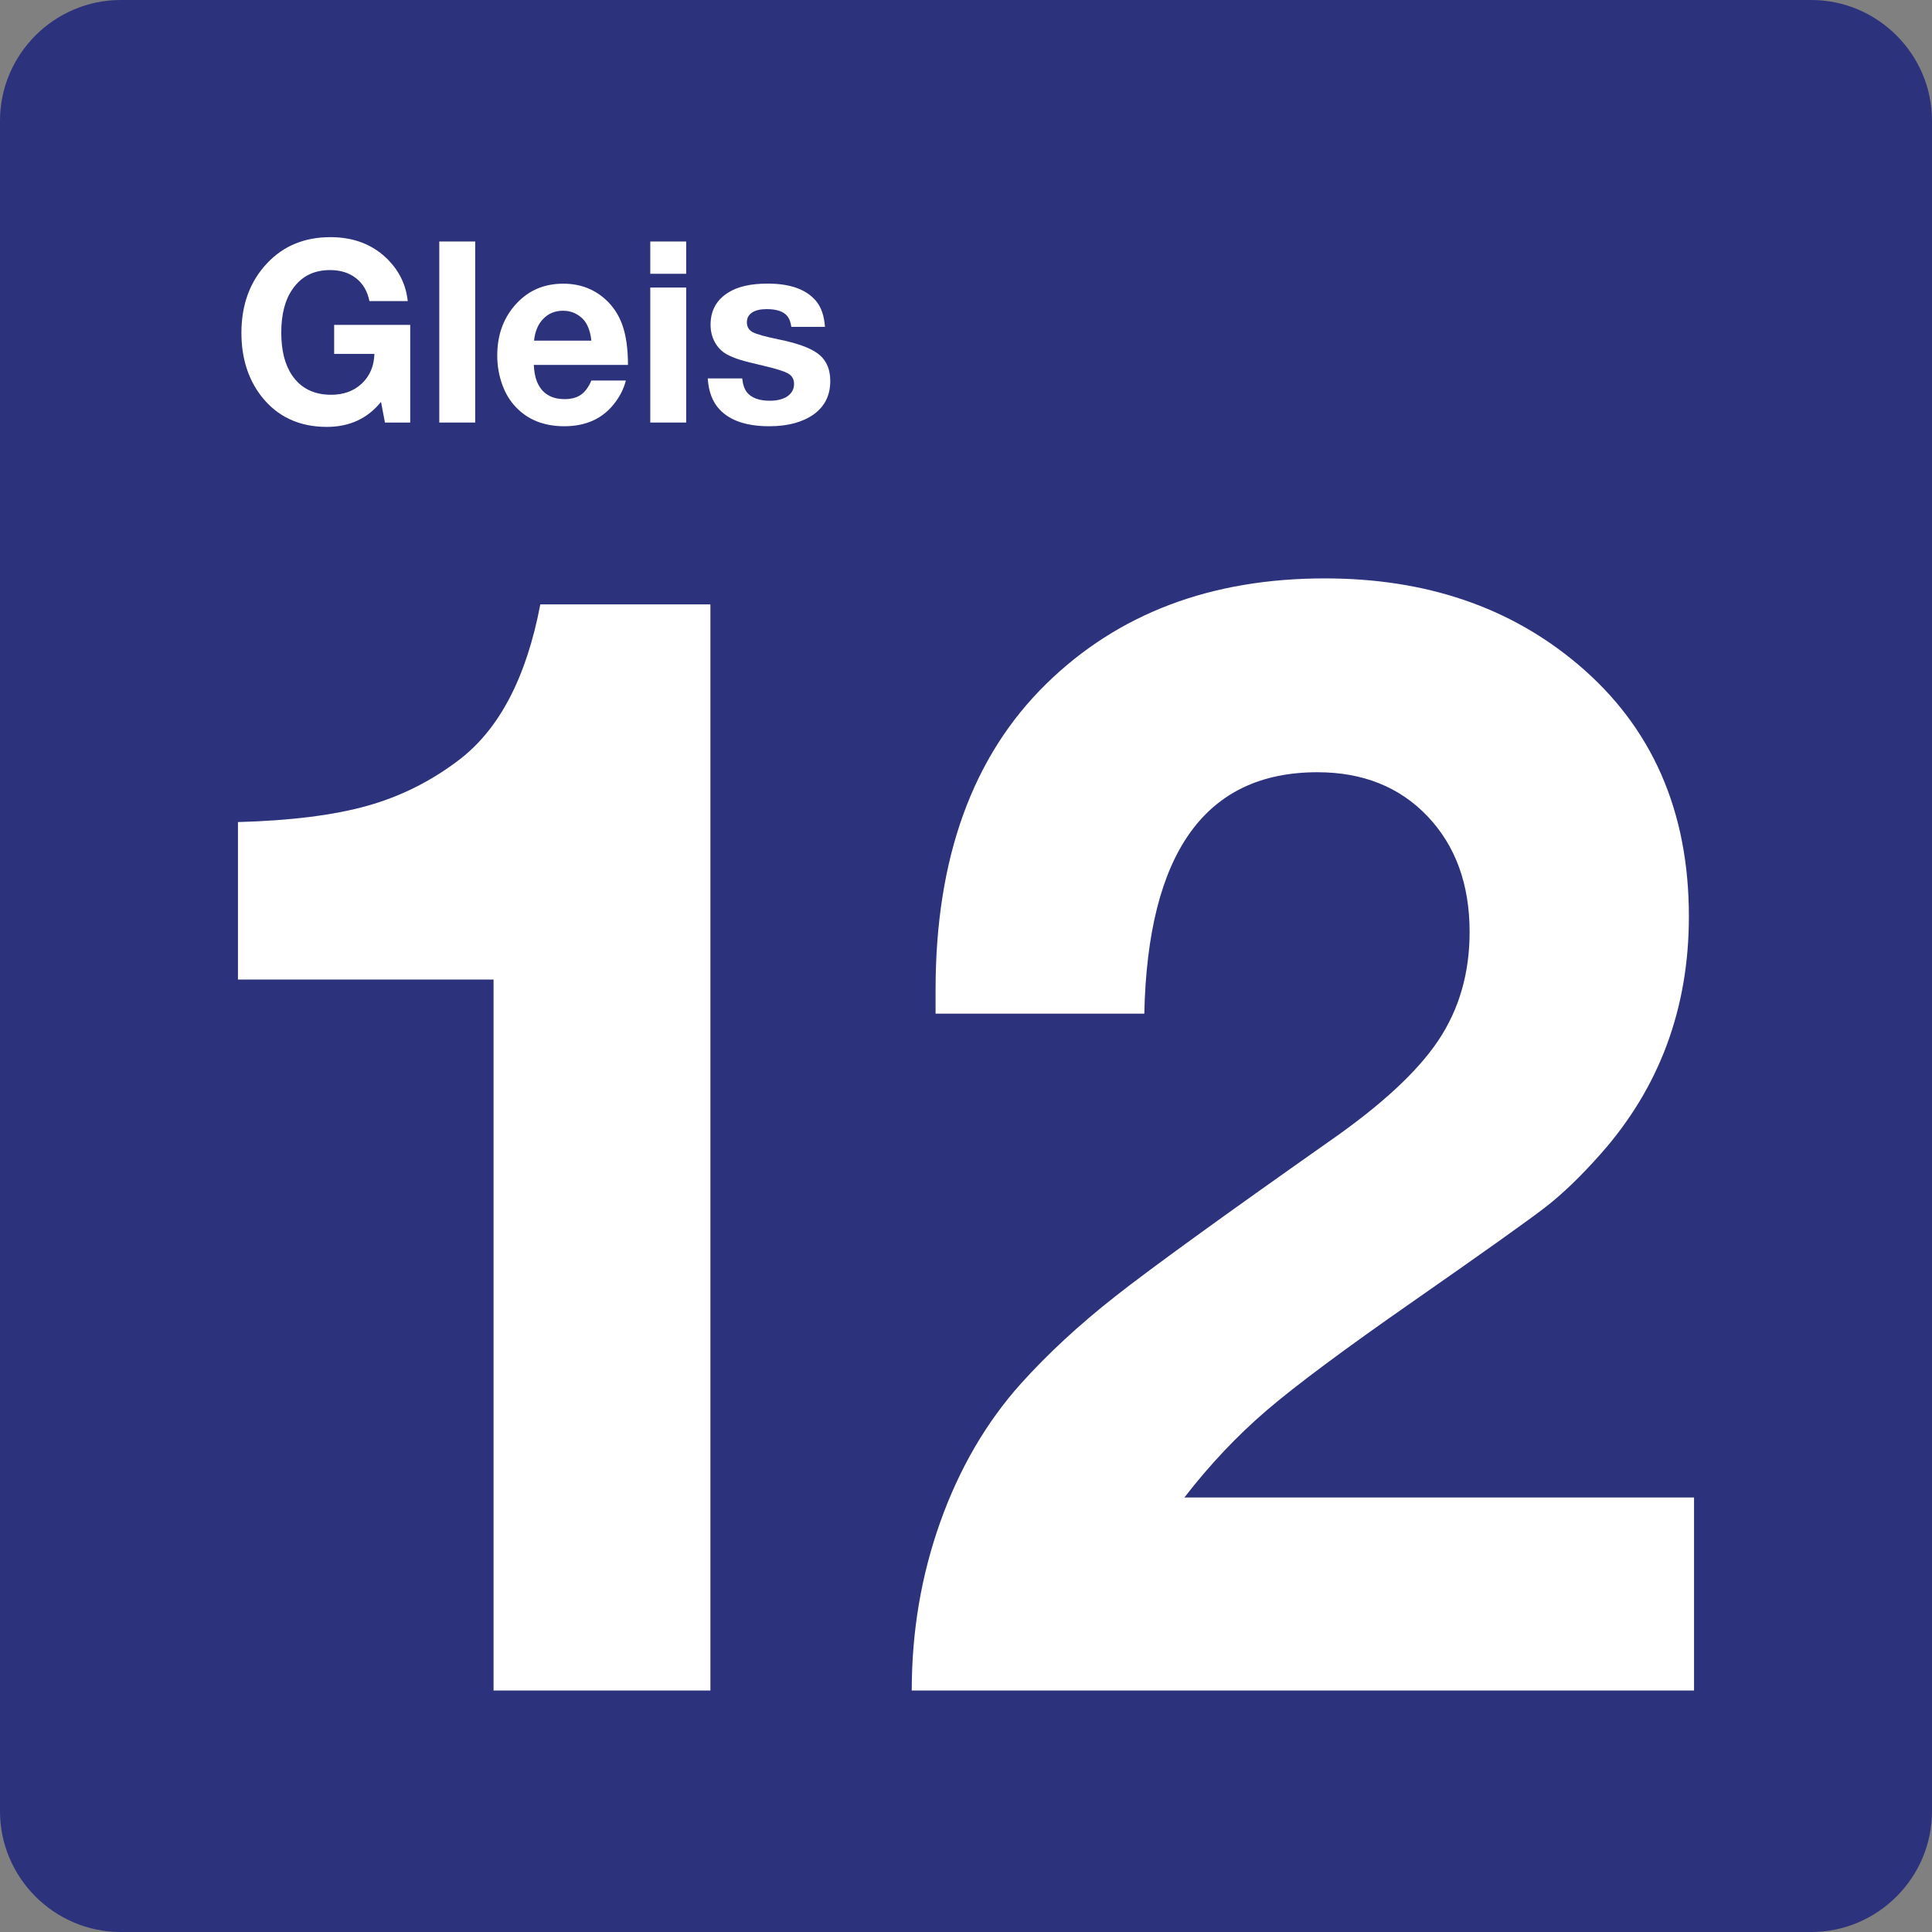
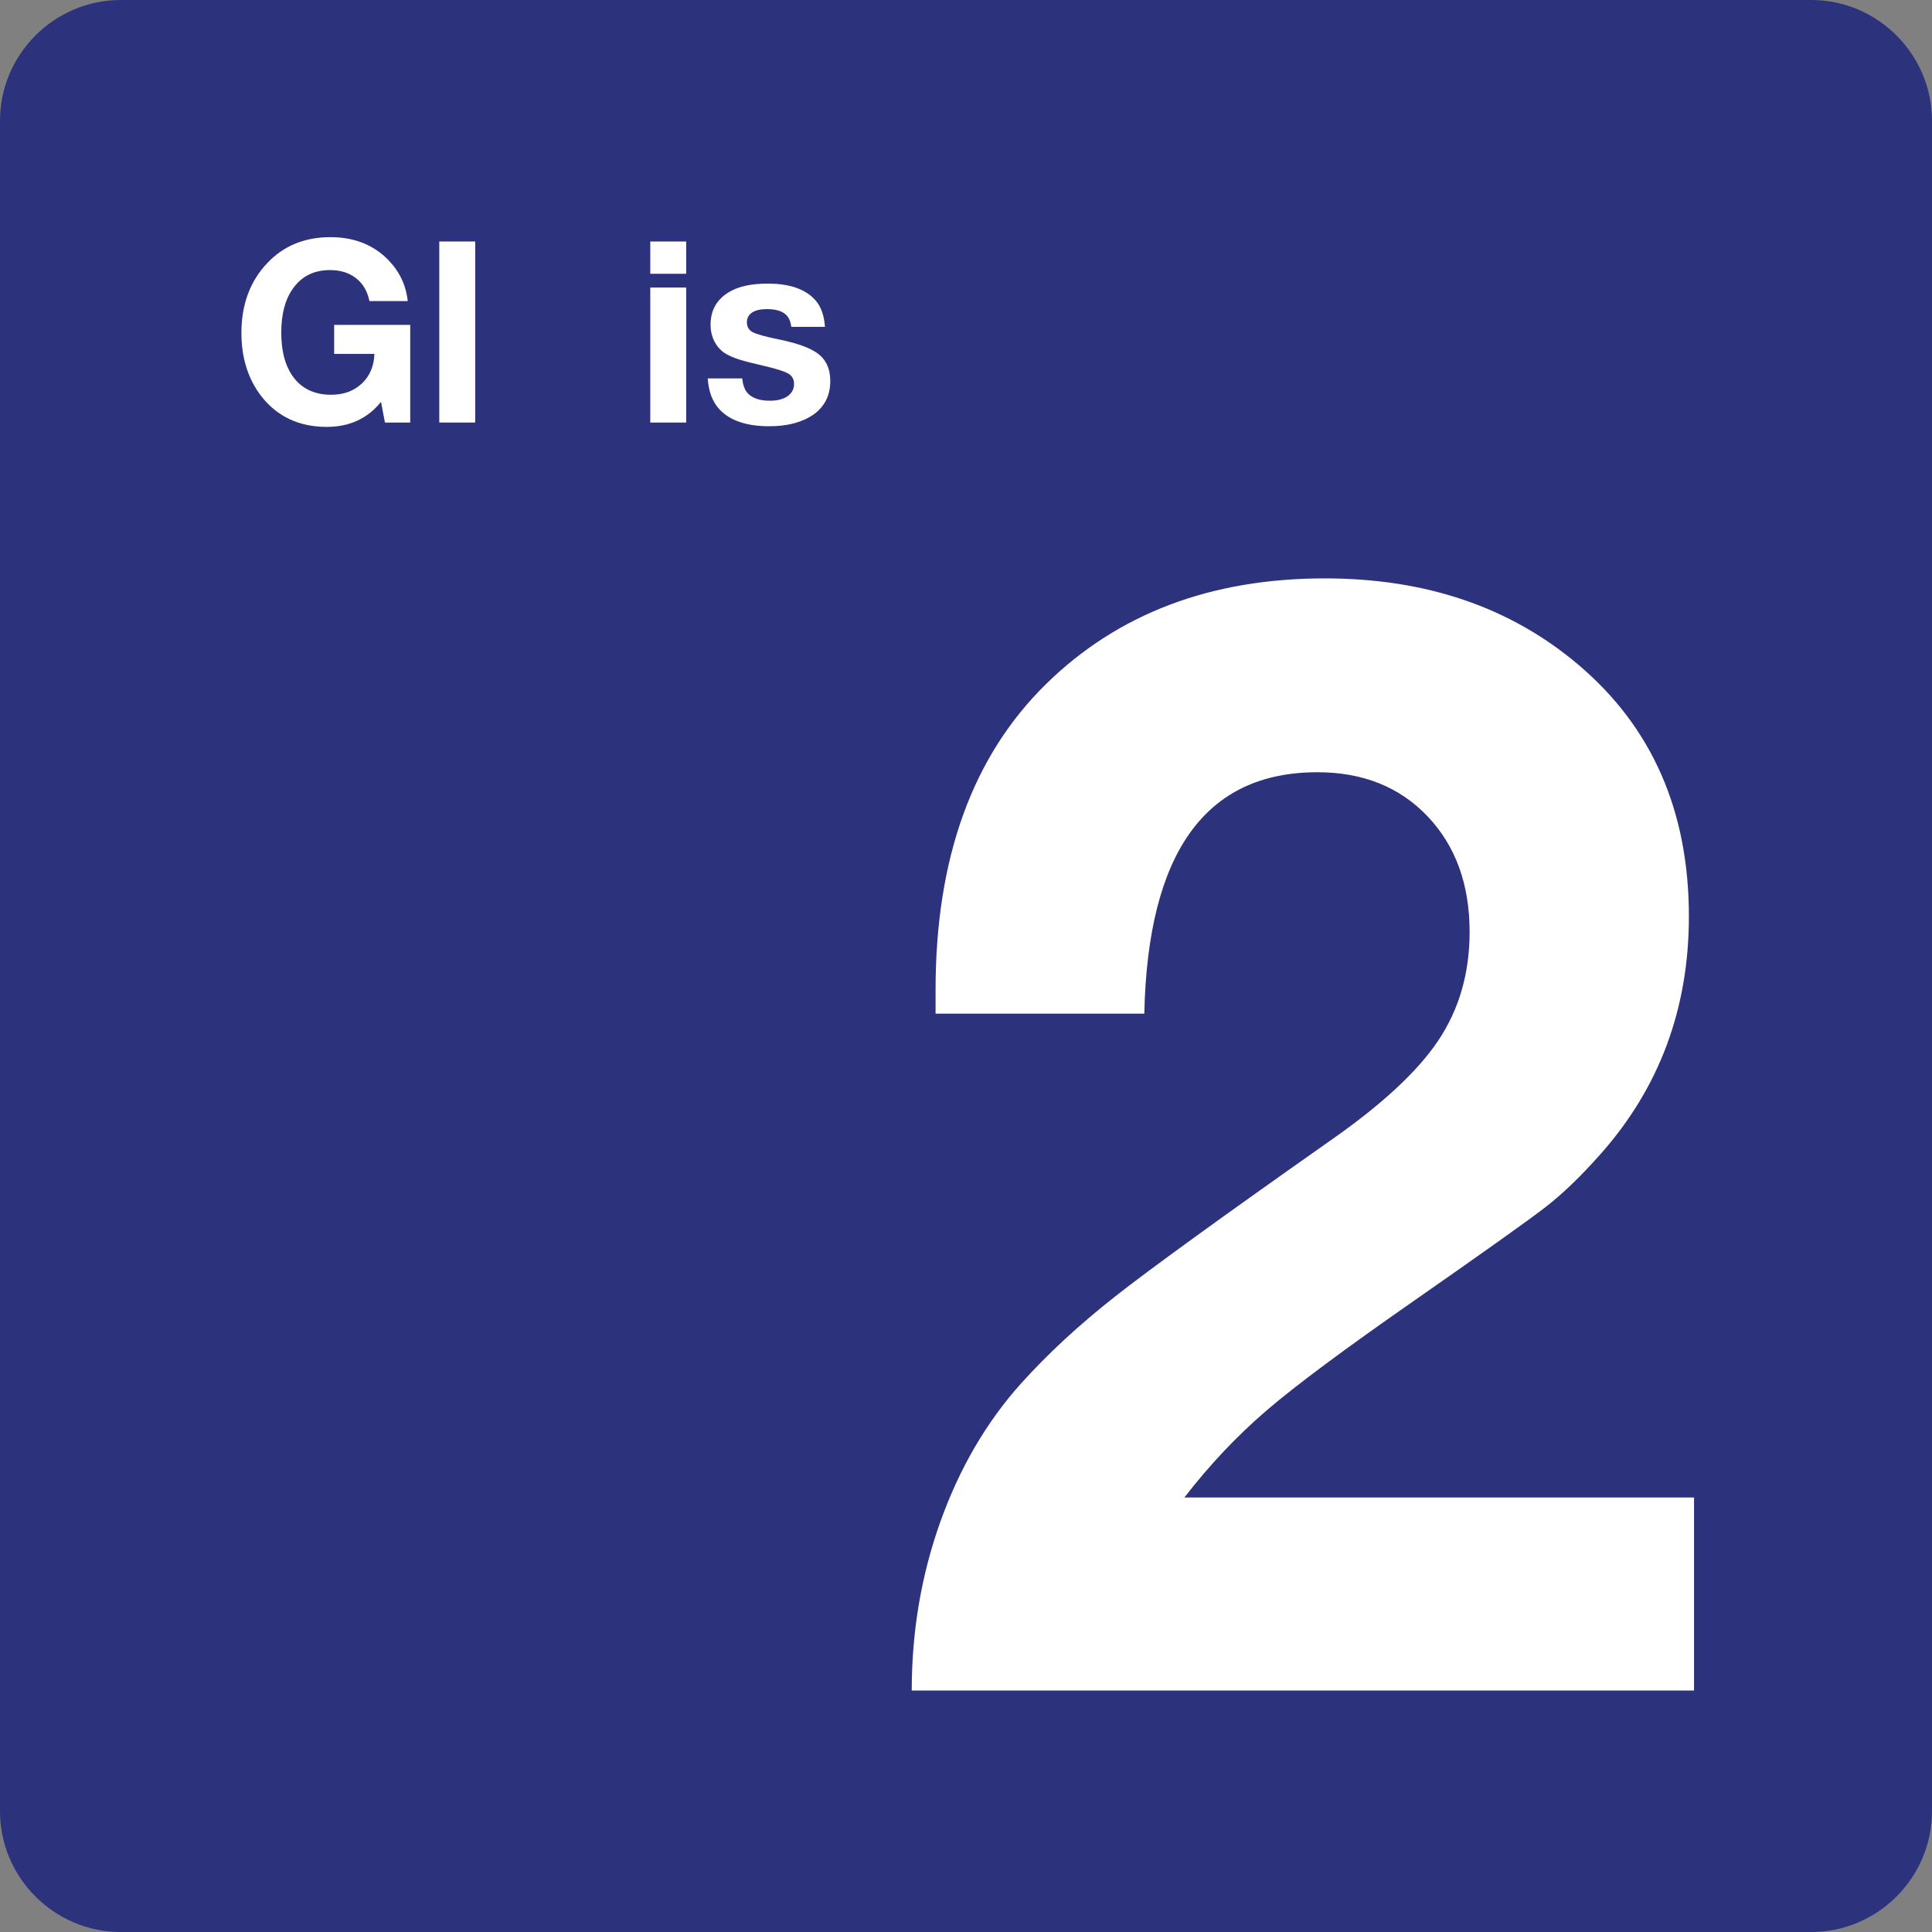
<svg xmlns="http://www.w3.org/2000/svg" class="color-immutable" width="24" height="24" viewBox="0 0 24 24" fill="none">
  <rect x="0" y="0" width="24" height="24" fill="#808080" stroke="none" />
  <path d="M0 22.5V1.5C0 0.675 0.675 0 1.5 0H22.5C23.325 0 24 0.675 24 1.5V22.5C24 23.325 23.325 24 22.5 24H1.5C0.675 24 0 23.325 0 22.5Z" fill="#2D327D" />
-   <path d="M8.825 7.508V21H6.131V12.168H5.171H4.211H3.279H2.956V10.212C3.614 10.194 4.151 10.126 4.566 10.009C4.981 9.892 5.361 9.701 5.706 9.437C6.205 9.055 6.54 8.412 6.712 7.508H8.825Z" fill="white" />
  <path d="M21.044 18.601V21H11.326C11.326 20.268 11.444 19.57 11.681 18.905C11.918 18.241 12.252 17.668 12.682 17.188C13.014 16.819 13.403 16.459 13.849 16.108C14.295 15.757 15.183 15.114 16.511 14.179C17.157 13.73 17.609 13.312 17.868 12.924C18.127 12.536 18.256 12.087 18.256 11.577C18.256 10.986 18.082 10.508 17.735 10.142C17.387 9.776 16.931 9.593 16.365 9.593C14.974 9.593 14.258 10.593 14.215 12.592H11.622C11.622 12.463 11.622 12.365 11.622 12.297C11.622 10.661 12.08 9.393 12.997 8.495C13.889 7.621 15.043 7.185 16.458 7.185C17.713 7.185 18.762 7.542 19.605 8.256C20.522 9.031 20.98 10.074 20.98 11.384C20.98 12.528 20.614 13.513 19.882 14.337C19.642 14.608 19.417 14.825 19.208 14.988C18.999 15.151 18.448 15.543 17.556 16.165C16.707 16.756 16.099 17.208 15.733 17.522C15.367 17.836 15.027 18.196 14.713 18.602H21.044V18.601Z" fill="white" />
  <path d="M5.096 4.037V5.249H4.782L4.733 4.992C4.566 5.199 4.342 5.303 4.06 5.303C3.716 5.303 3.445 5.176 3.246 4.922C3.082 4.709 2.999 4.447 2.999 4.135C2.999 3.781 3.107 3.492 3.322 3.266C3.524 3.053 3.785 2.946 4.105 2.946C4.4 2.946 4.641 3.041 4.826 3.232C4.965 3.376 5.044 3.545 5.065 3.74H4.589C4.565 3.619 4.51 3.524 4.424 3.457C4.339 3.389 4.23 3.355 4.099 3.355C3.9 3.355 3.746 3.432 3.638 3.586C3.542 3.72 3.494 3.902 3.494 4.13C3.494 4.354 3.539 4.531 3.628 4.662C3.738 4.824 3.9 4.904 4.114 4.904C4.269 4.904 4.396 4.857 4.495 4.764C4.594 4.671 4.646 4.548 4.651 4.396H4.151V4.036H5.096V4.037Z" fill="white" />
  <path d="M5.903 3V5.249H5.457V3H5.903Z" fill="white" />
-   <path d="M7.775 4.726C7.751 4.82 7.709 4.909 7.647 4.992C7.5 5.194 7.287 5.295 7.01 5.295C6.76 5.295 6.559 5.216 6.409 5.058C6.335 4.981 6.279 4.888 6.24 4.78C6.198 4.664 6.177 4.543 6.177 4.417C6.177 4.173 6.247 3.968 6.388 3.802C6.545 3.616 6.748 3.524 6.997 3.524C7.198 3.524 7.369 3.586 7.511 3.71C7.613 3.799 7.686 3.909 7.732 4.04C7.778 4.171 7.801 4.335 7.801 4.533H6.631C6.635 4.615 6.648 4.683 6.669 4.738C6.729 4.885 6.844 4.958 7.014 4.958C7.097 4.958 7.165 4.94 7.217 4.903C7.269 4.867 7.312 4.808 7.346 4.727H7.775V4.726ZM7.346 4.232C7.338 4.151 7.319 4.084 7.29 4.031C7.262 3.978 7.221 3.937 7.168 3.906C7.115 3.875 7.058 3.86 6.995 3.86C6.896 3.86 6.814 3.893 6.749 3.96C6.684 4.026 6.646 4.117 6.634 4.232H7.346Z" fill="white" />
  <path d="M8.524 3V3.401H8.078V3H8.524ZM8.524 3.572V5.249H8.078V3.572H8.524Z" fill="white" />
  <path d="M10.248 4.06H9.83C9.822 4.002 9.806 3.959 9.782 3.929C9.736 3.87 9.65 3.84 9.525 3.84C9.446 3.84 9.385 3.854 9.342 3.883C9.299 3.912 9.278 3.952 9.278 4.004C9.278 4.059 9.302 4.1 9.35 4.126C9.398 4.152 9.507 4.182 9.677 4.217C9.893 4.261 10.049 4.316 10.145 4.382C10.258 4.459 10.314 4.576 10.314 4.733C10.314 4.912 10.244 5.051 10.105 5.15C9.966 5.246 9.784 5.295 9.557 5.295C9.276 5.295 9.07 5.226 8.939 5.087C8.851 4.993 8.802 4.864 8.792 4.701H9.22C9.228 4.777 9.248 4.834 9.278 4.873C9.335 4.943 9.43 4.978 9.563 4.978C9.655 4.978 9.729 4.959 9.783 4.922C9.836 4.884 9.864 4.834 9.864 4.77C9.864 4.713 9.841 4.67 9.794 4.642C9.747 4.614 9.649 4.582 9.498 4.547C9.352 4.513 9.249 4.487 9.189 4.468C9.128 4.449 9.074 4.426 9.025 4.4C8.963 4.364 8.914 4.314 8.879 4.249C8.844 4.184 8.827 4.113 8.827 4.034C8.827 3.86 8.899 3.727 9.044 3.636C9.162 3.56 9.326 3.523 9.536 3.523C9.814 3.523 10.013 3.594 10.134 3.735C10.2 3.812 10.238 3.92 10.248 4.06Z" fill="white" />
</svg>